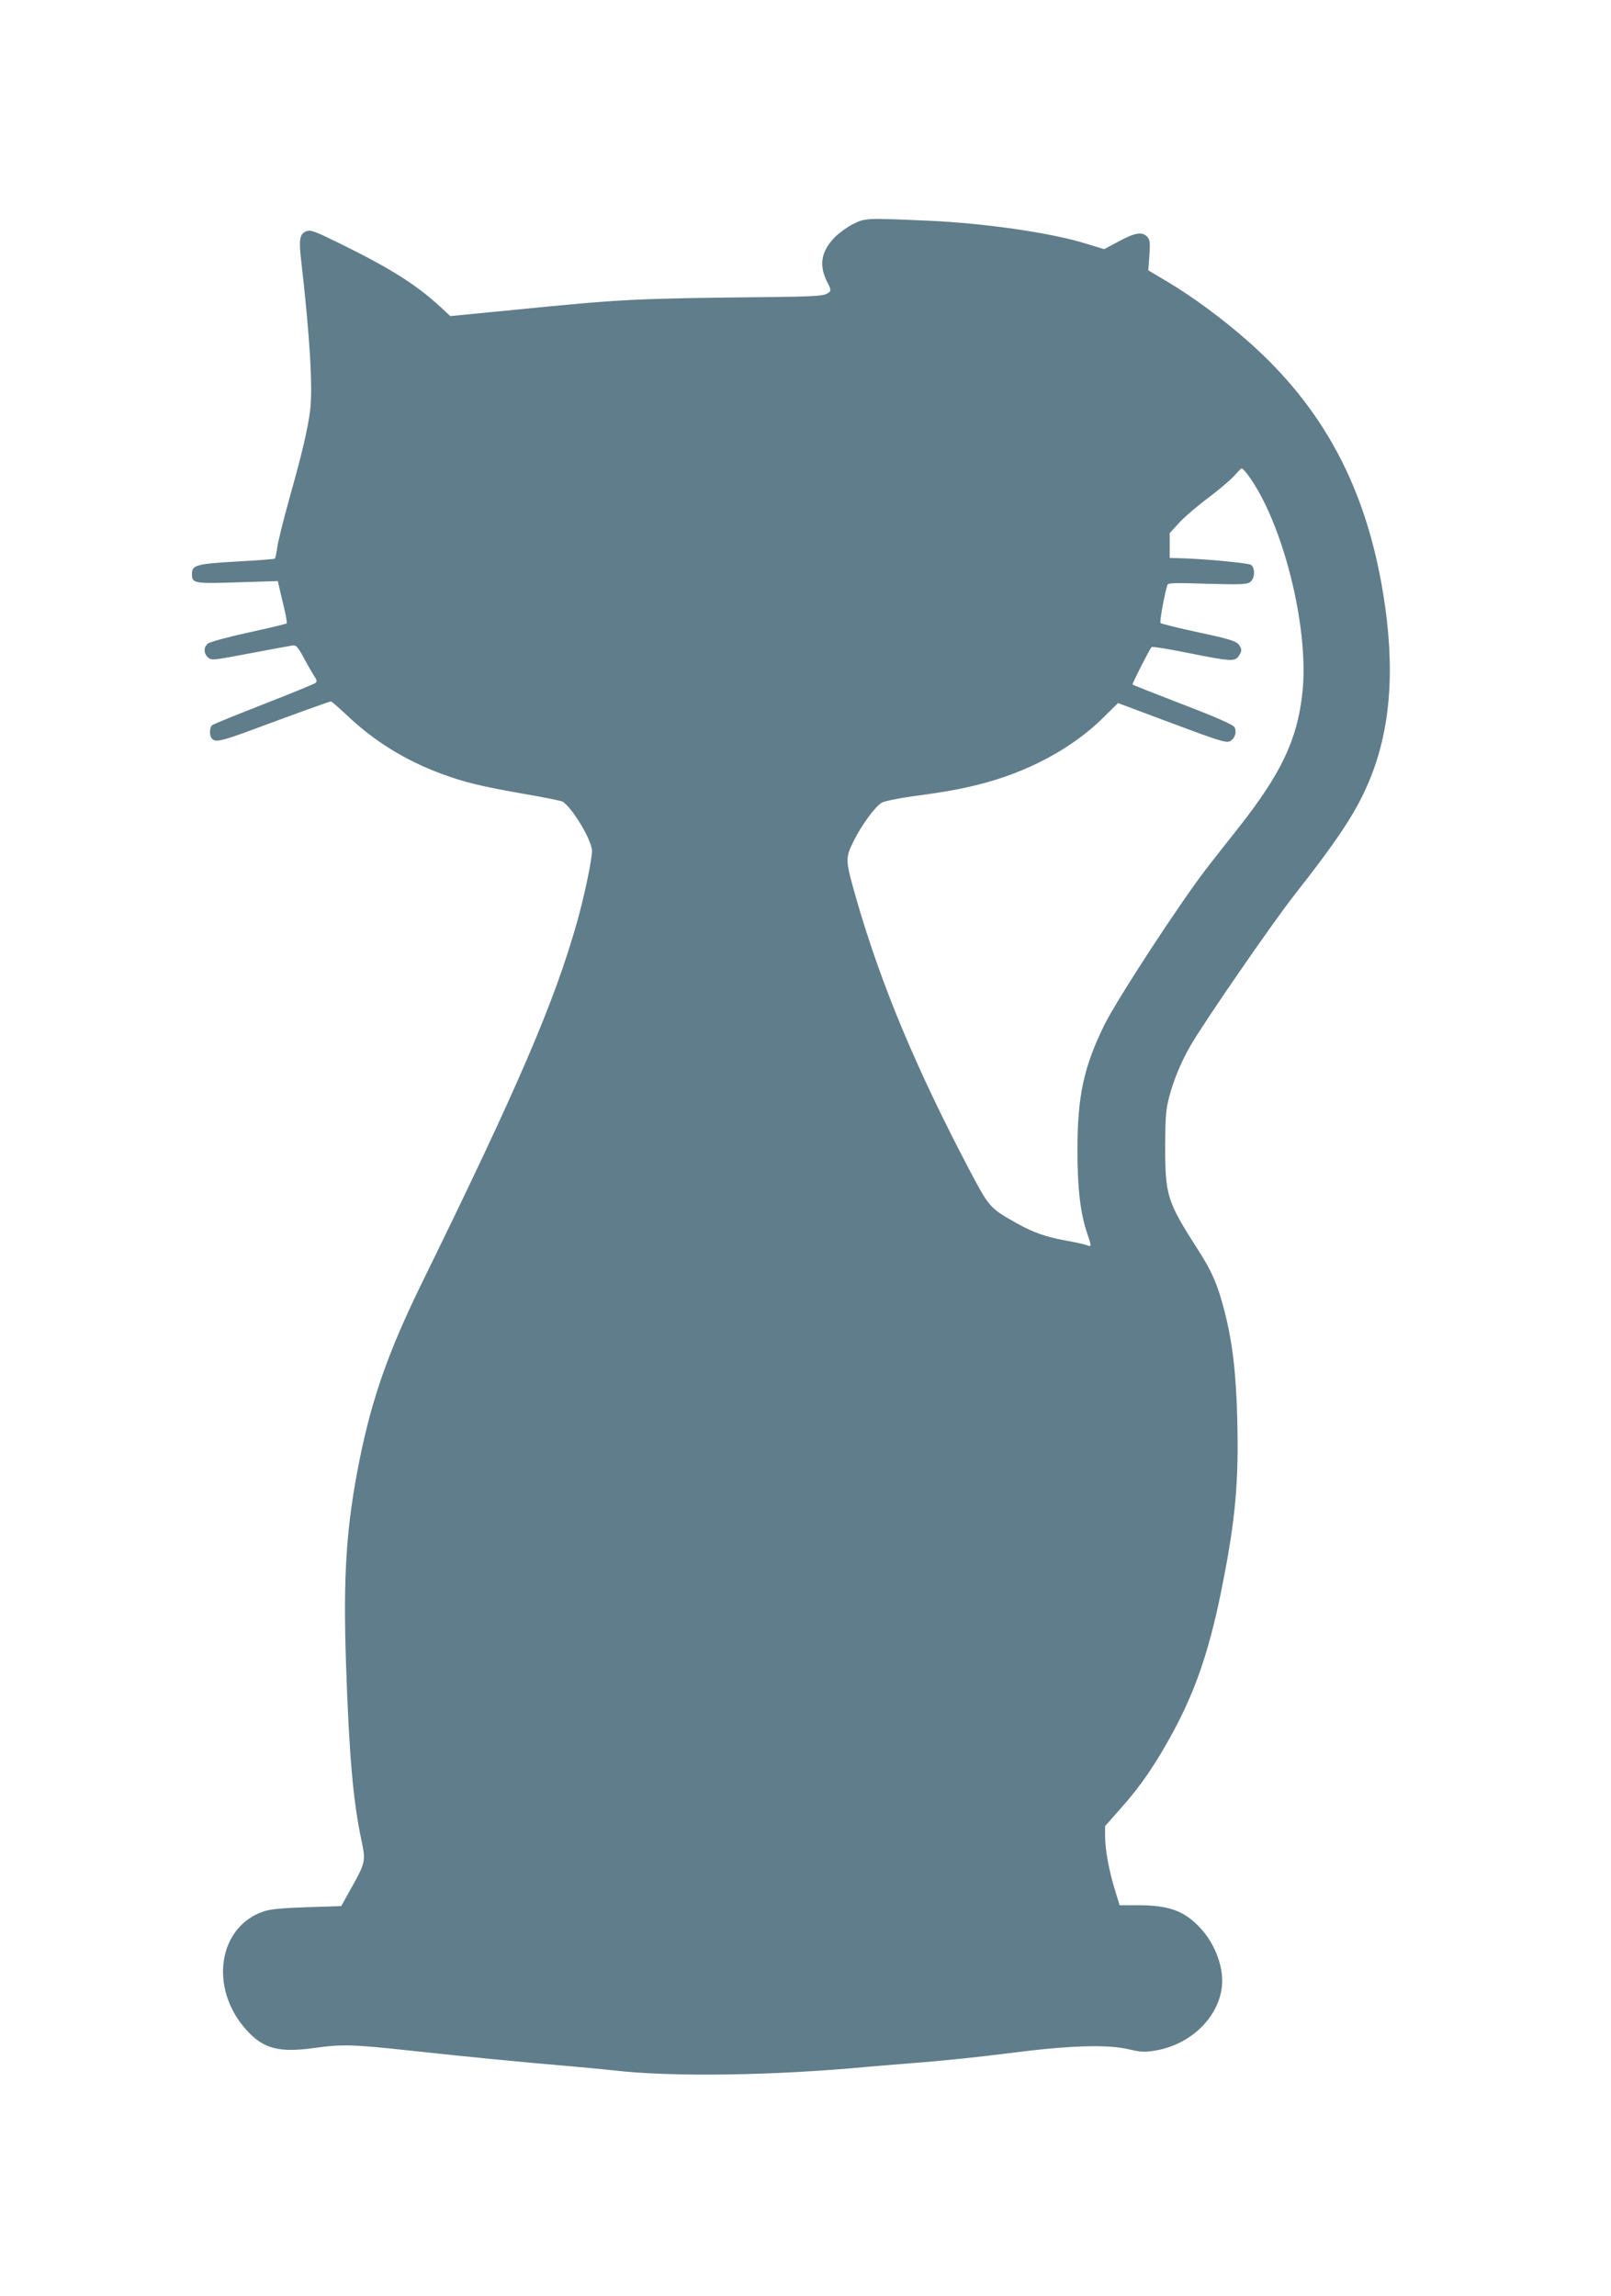
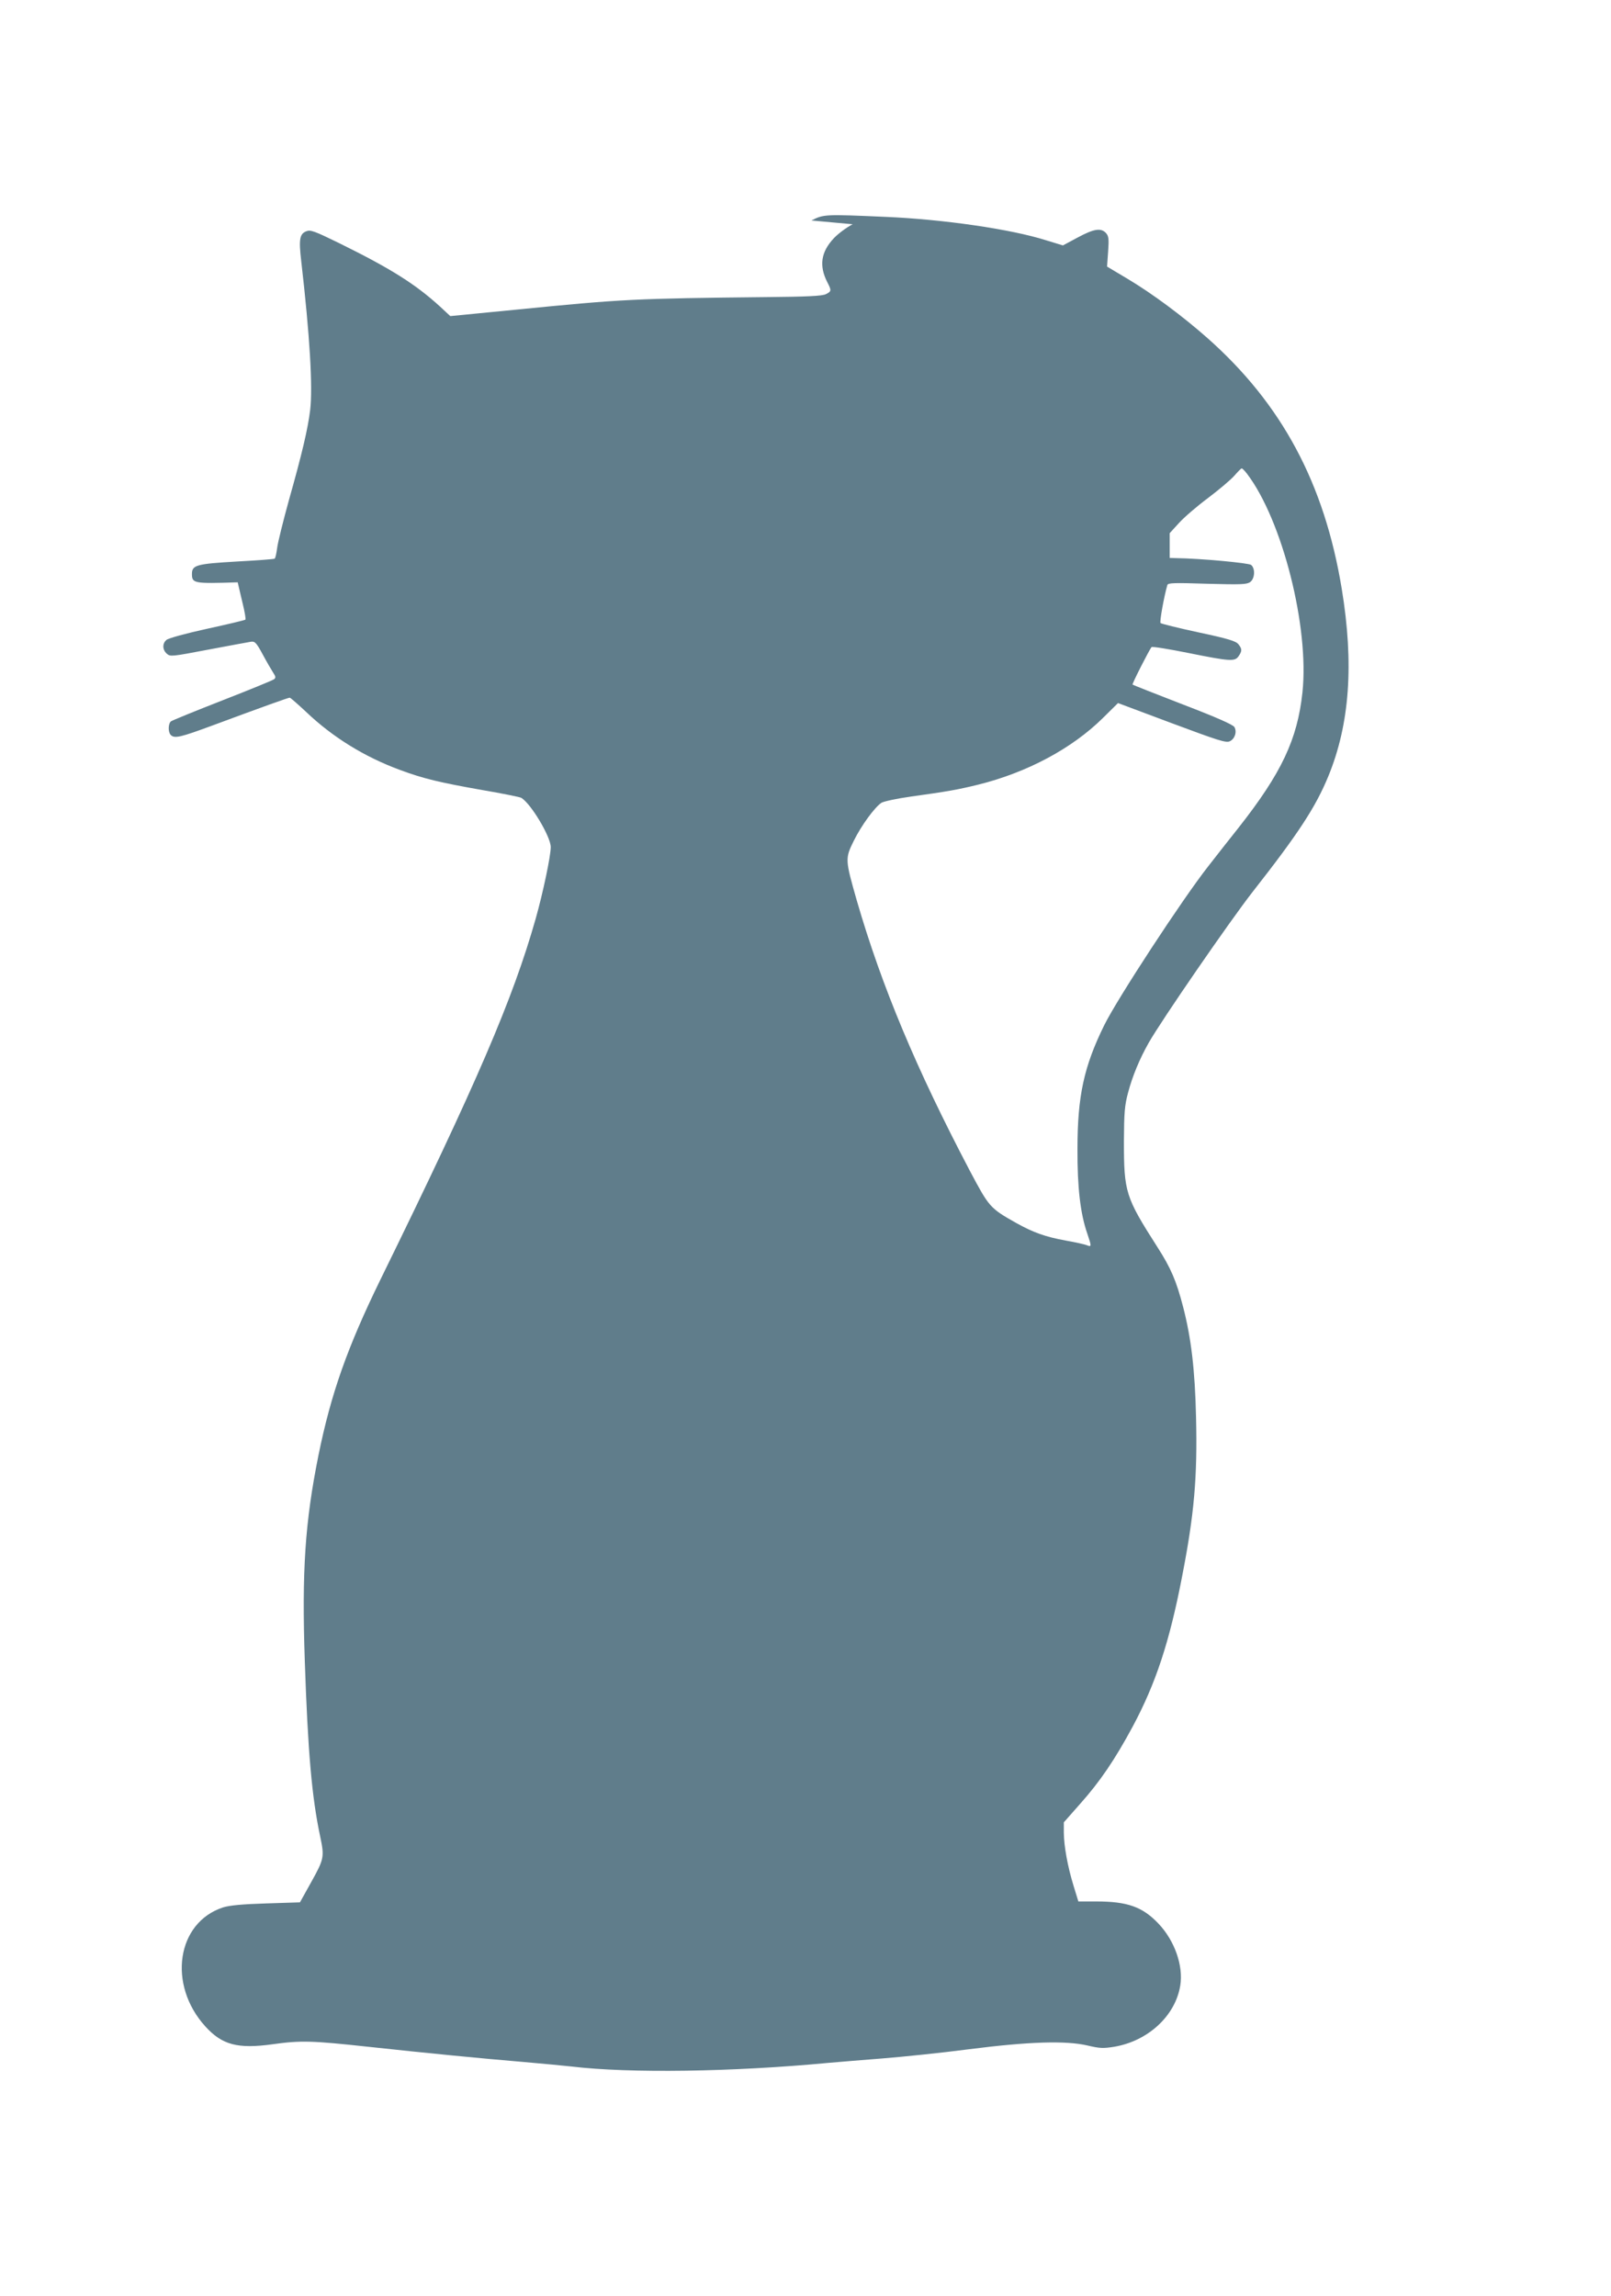
<svg xmlns="http://www.w3.org/2000/svg" version="1.0" width="898pt" height="1280pt" viewBox="0 0 898 1280" preserveAspectRatio="xMidYMid meet">
  <g transform="translate(0,1280) scale(0.1,-0.1)" fill="#607d8b" stroke="none">
-     <path d="M4753 11550 c-33 -17 -81 -52 -106 -79 -71 -76 -82 -152 -36 -243 25 -48 24 -52 -8 -68 -21 -10 -105 -14 -323 -16 -746 -8 -807 -11 -1402 -70 l-368 -36 -57 53 c-137 125 -273 211 -563 354 -137 67 -159 75 -182 66 -38 -14 -43 -46 -29 -165 48 -417 65 -704 50 -831 -13 -107 -46 -246 -118 -501 -32 -116 -62 -236 -66 -268 -4 -31 -10 -58 -14 -60 -4 -3 -99 -10 -211 -16 -225 -13 -250 -20 -250 -69 0 -53 10 -55 255 -47 l224 7 6 -28 c3 -15 16 -67 27 -115 12 -48 19 -90 16 -93 -3 -3 -99 -26 -214 -51 -115 -25 -217 -53 -226 -62 -24 -20 -23 -55 2 -77 19 -17 27 -16 232 23 117 22 224 42 238 44 21 3 30 -7 65 -72 22 -41 49 -87 58 -101 14 -21 15 -28 5 -36 -7 -6 -137 -59 -288 -118 -151 -59 -281 -112 -287 -117 -16 -13 -17 -60 -1 -76 21 -21 54 -13 235 54 272 101 420 154 428 154 4 0 45 -36 91 -79 149 -142 326 -251 524 -324 129 -48 221 -70 459 -112 112 -19 209 -39 216 -43 53 -30 165 -217 165 -275 0 -49 -43 -254 -84 -399 -127 -448 -327 -914 -866 -2013 -184 -377 -275 -634 -345 -979 -75 -373 -93 -647 -76 -1146 17 -503 39 -759 86 -979 24 -113 21 -125 -49 -251 l-64 -115 -188 -6 c-134 -4 -204 -11 -240 -22 -259 -84 -311 -430 -100 -663 94 -104 181 -127 376 -100 157 22 219 20 532 -14 342 -37 630 -65 868 -85 102 -9 221 -20 265 -25 325 -39 903 -30 1430 20 55 5 192 16 305 25 112 9 328 31 480 51 336 43 542 49 662 21 68 -16 87 -17 149 -7 189 32 341 173 368 341 18 110 -31 250 -121 345 -89 94 -173 124 -348 124 l-99 0 -27 88 c-33 108 -53 219 -54 295 l0 58 90 102 c111 124 195 248 294 432 128 239 205 471 275 835 68 348 86 554 78 890 -6 264 -27 440 -72 614 -38 146 -68 216 -143 333 -179 280 -187 306 -187 593 1 158 4 197 23 268 24 91 64 188 115 278 70 124 454 681 579 841 255 325 351 472 422 644 120 292 144 628 75 1047 -97 588 -334 1030 -750 1398 -138 122 -308 248 -444 329 l-114 68 6 84 c5 71 3 86 -12 103 -28 30 -67 24 -158 -25 l-82 -44 -95 29 c-196 62 -570 116 -890 130 -343 15 -348 15 -417 -20z m2199 -1392 c196 -259 347 -854 308 -1218 -28 -261 -116 -449 -357 -755 -44 -55 -120 -152 -169 -215 -145 -185 -506 -737 -579 -885 -113 -230 -149 -394 -149 -690 -1 -213 16 -361 55 -472 24 -71 24 -75 -3 -64 -13 5 -66 17 -118 26 -114 21 -178 44 -274 97 -149 84 -152 89 -259 290 -299 569 -492 1029 -631 1508 -65 228 -66 234 -17 333 43 87 116 186 154 212 13 8 87 24 166 35 203 28 263 39 373 66 274 68 524 202 696 372 l84 83 299 -112 c260 -97 303 -111 324 -101 28 13 41 52 26 79 -7 13 -99 54 -287 126 -153 59 -279 109 -281 111 -4 3 94 196 106 209 4 4 97 -11 206 -33 233 -47 258 -48 279 -18 20 29 20 41 -1 67 -15 18 -58 31 -222 66 -112 24 -208 48 -212 52 -6 6 19 147 38 212 3 12 39 13 221 7 189 -5 220 -4 240 9 27 19 30 76 6 96 -14 11 -279 36 -421 38 l-33 1 0 69 0 69 52 57 c28 31 101 94 163 140 62 47 127 102 146 124 19 22 37 40 40 40 4 1 18 -14 31 -31z" />
+     <path d="M4753 11550 c-33 -17 -81 -52 -106 -79 -71 -76 -82 -152 -36 -243 25 -48 24 -52 -8 -68 -21 -10 -105 -14 -323 -16 -746 -8 -807 -11 -1402 -70 l-368 -36 -57 53 c-137 125 -273 211 -563 354 -137 67 -159 75 -182 66 -38 -14 -43 -46 -29 -165 48 -417 65 -704 50 -831 -13 -107 -46 -246 -118 -501 -32 -116 -62 -236 -66 -268 -4 -31 -10 -58 -14 -60 -4 -3 -99 -10 -211 -16 -225 -13 -250 -20 -250 -69 0 -53 10 -55 255 -47 c3 -15 16 -67 27 -115 12 -48 19 -90 16 -93 -3 -3 -99 -26 -214 -51 -115 -25 -217 -53 -226 -62 -24 -20 -23 -55 2 -77 19 -17 27 -16 232 23 117 22 224 42 238 44 21 3 30 -7 65 -72 22 -41 49 -87 58 -101 14 -21 15 -28 5 -36 -7 -6 -137 -59 -288 -118 -151 -59 -281 -112 -287 -117 -16 -13 -17 -60 -1 -76 21 -21 54 -13 235 54 272 101 420 154 428 154 4 0 45 -36 91 -79 149 -142 326 -251 524 -324 129 -48 221 -70 459 -112 112 -19 209 -39 216 -43 53 -30 165 -217 165 -275 0 -49 -43 -254 -84 -399 -127 -448 -327 -914 -866 -2013 -184 -377 -275 -634 -345 -979 -75 -373 -93 -647 -76 -1146 17 -503 39 -759 86 -979 24 -113 21 -125 -49 -251 l-64 -115 -188 -6 c-134 -4 -204 -11 -240 -22 -259 -84 -311 -430 -100 -663 94 -104 181 -127 376 -100 157 22 219 20 532 -14 342 -37 630 -65 868 -85 102 -9 221 -20 265 -25 325 -39 903 -30 1430 20 55 5 192 16 305 25 112 9 328 31 480 51 336 43 542 49 662 21 68 -16 87 -17 149 -7 189 32 341 173 368 341 18 110 -31 250 -121 345 -89 94 -173 124 -348 124 l-99 0 -27 88 c-33 108 -53 219 -54 295 l0 58 90 102 c111 124 195 248 294 432 128 239 205 471 275 835 68 348 86 554 78 890 -6 264 -27 440 -72 614 -38 146 -68 216 -143 333 -179 280 -187 306 -187 593 1 158 4 197 23 268 24 91 64 188 115 278 70 124 454 681 579 841 255 325 351 472 422 644 120 292 144 628 75 1047 -97 588 -334 1030 -750 1398 -138 122 -308 248 -444 329 l-114 68 6 84 c5 71 3 86 -12 103 -28 30 -67 24 -158 -25 l-82 -44 -95 29 c-196 62 -570 116 -890 130 -343 15 -348 15 -417 -20z m2199 -1392 c196 -259 347 -854 308 -1218 -28 -261 -116 -449 -357 -755 -44 -55 -120 -152 -169 -215 -145 -185 -506 -737 -579 -885 -113 -230 -149 -394 -149 -690 -1 -213 16 -361 55 -472 24 -71 24 -75 -3 -64 -13 5 -66 17 -118 26 -114 21 -178 44 -274 97 -149 84 -152 89 -259 290 -299 569 -492 1029 -631 1508 -65 228 -66 234 -17 333 43 87 116 186 154 212 13 8 87 24 166 35 203 28 263 39 373 66 274 68 524 202 696 372 l84 83 299 -112 c260 -97 303 -111 324 -101 28 13 41 52 26 79 -7 13 -99 54 -287 126 -153 59 -279 109 -281 111 -4 3 94 196 106 209 4 4 97 -11 206 -33 233 -47 258 -48 279 -18 20 29 20 41 -1 67 -15 18 -58 31 -222 66 -112 24 -208 48 -212 52 -6 6 19 147 38 212 3 12 39 13 221 7 189 -5 220 -4 240 9 27 19 30 76 6 96 -14 11 -279 36 -421 38 l-33 1 0 69 0 69 52 57 c28 31 101 94 163 140 62 47 127 102 146 124 19 22 37 40 40 40 4 1 18 -14 31 -31z" />
  </g>
</svg>